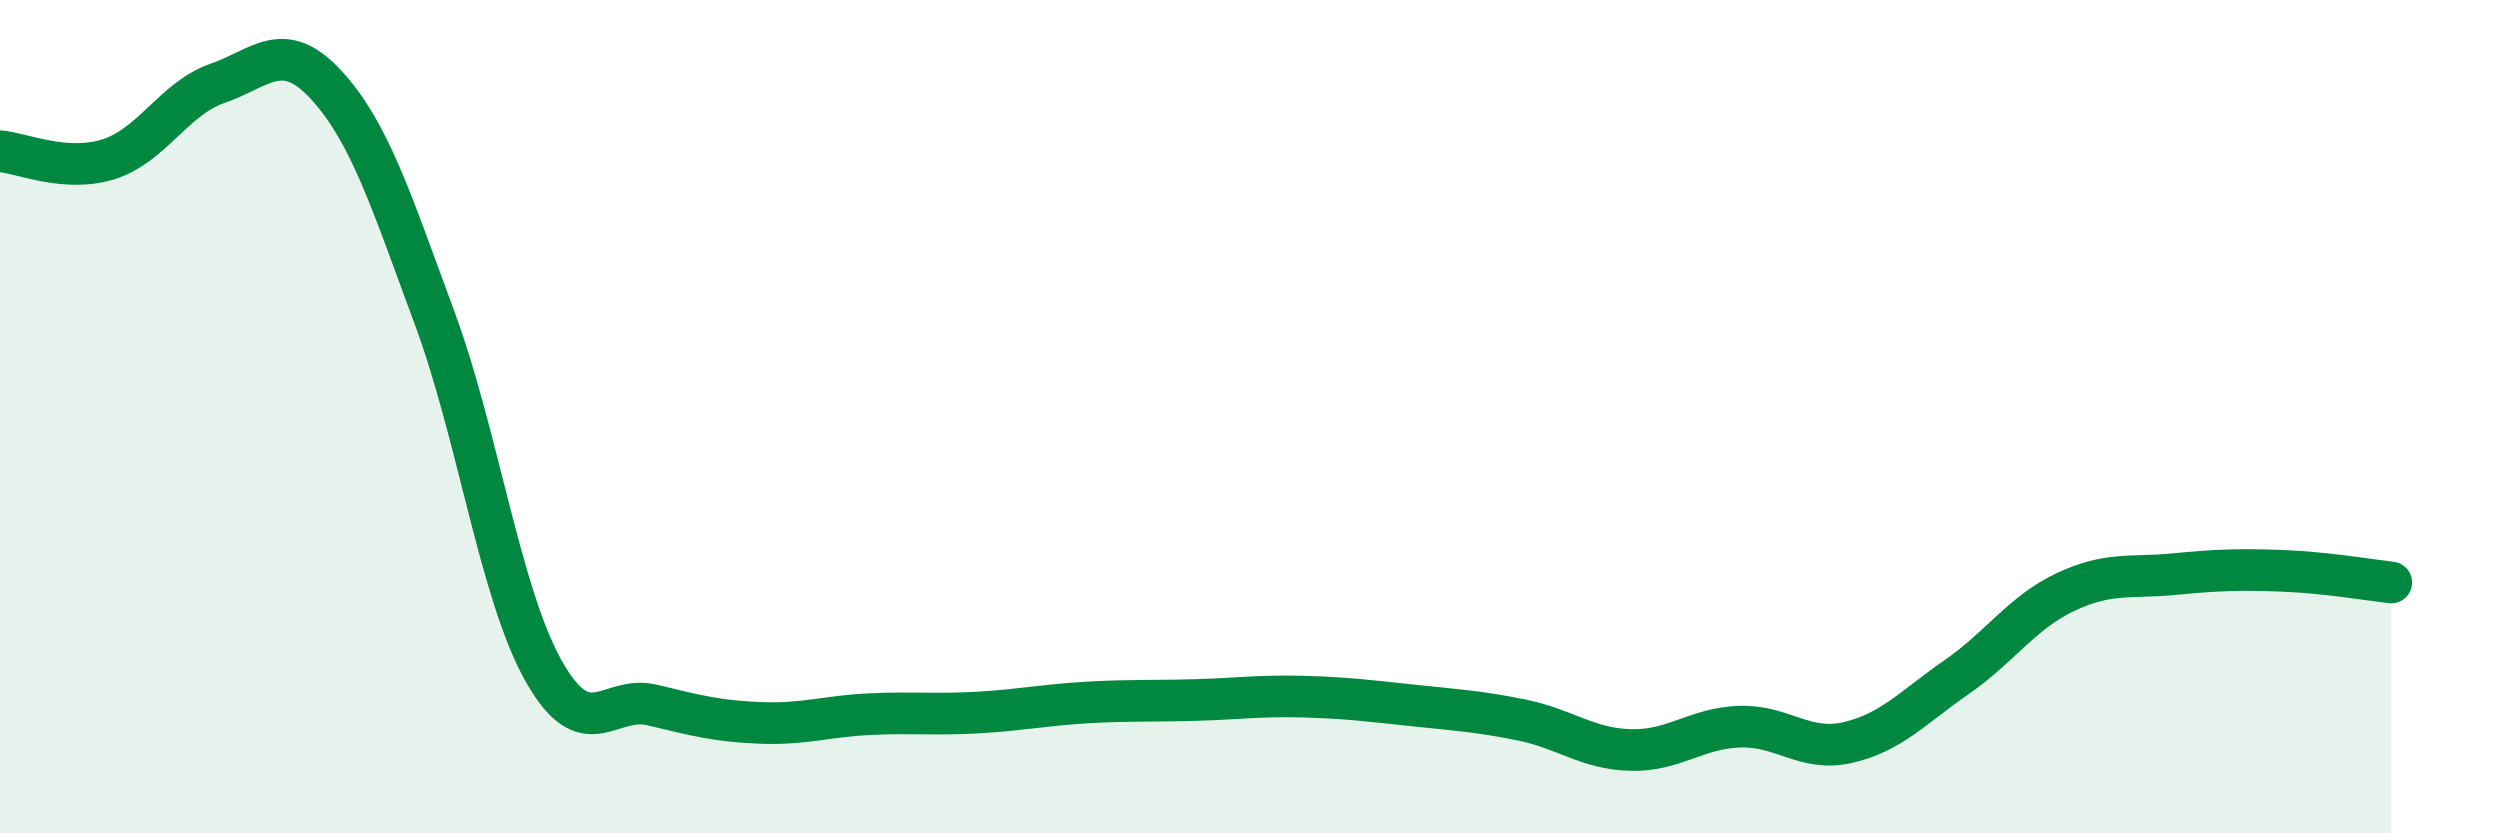
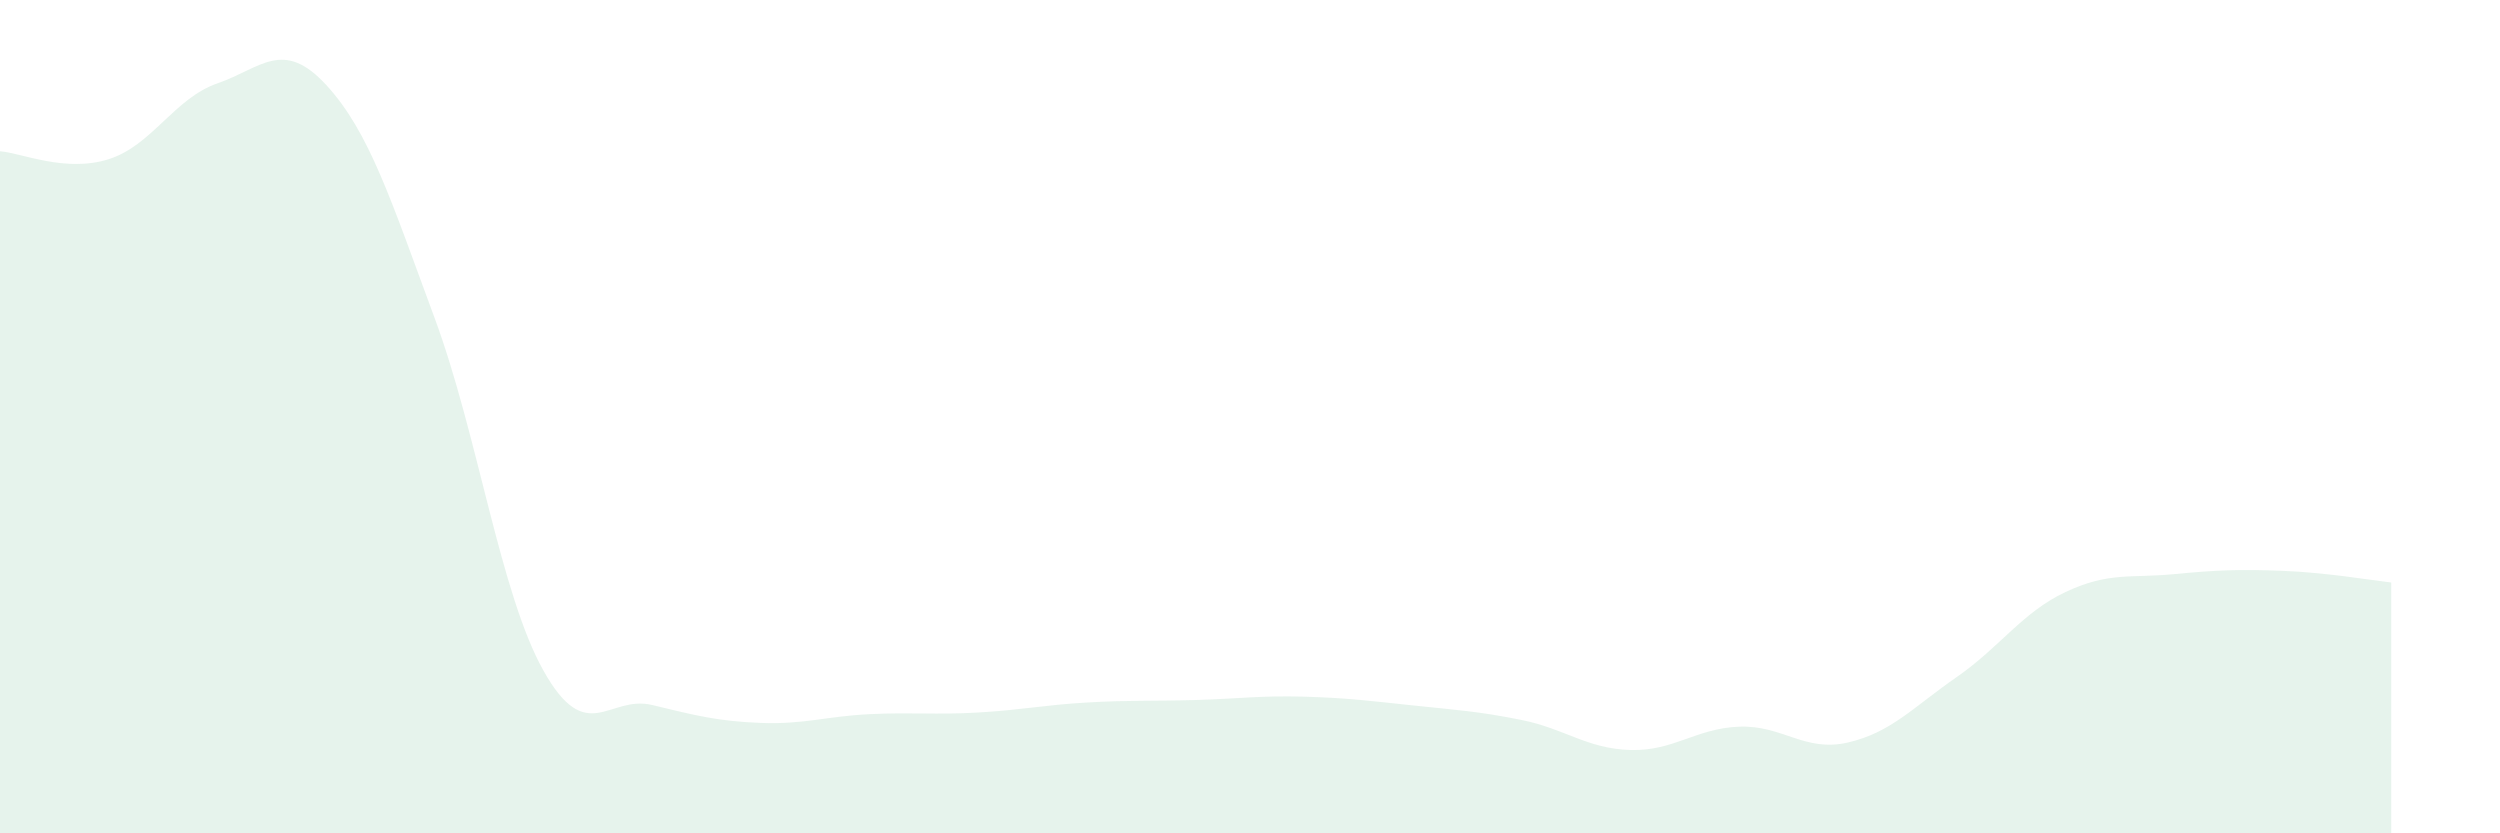
<svg xmlns="http://www.w3.org/2000/svg" width="60" height="20" viewBox="0 0 60 20">
  <path d="M 0,3.63 C 0.52,3.67 1.57,4.15 2.61,3.82 C 3.65,3.49 4.18,2.36 5.22,2 C 6.26,1.64 6.79,0.91 7.83,2.04 C 8.87,3.17 9.39,4.82 10.43,7.63 C 11.47,10.44 12,14.23 13.04,16.09 C 14.08,17.95 14.61,16.67 15.65,16.92 C 16.69,17.17 17.22,17.31 18.26,17.35 C 19.3,17.39 19.83,17.19 20.87,17.14 C 21.91,17.09 22.44,17.16 23.48,17.1 C 24.52,17.04 25.05,16.92 26.09,16.86 C 27.13,16.8 27.66,16.83 28.7,16.8 C 29.74,16.77 30.26,16.69 31.3,16.72 C 32.34,16.75 32.87,16.82 33.91,16.93 C 34.95,17.04 35.48,17.07 36.52,17.28 C 37.56,17.49 38.09,17.97 39.13,18 C 40.17,18.03 40.7,17.48 41.74,17.44 C 42.78,17.4 43.31,18.06 44.35,17.82 C 45.39,17.58 45.92,16.97 46.96,16.25 C 48,15.53 48.53,14.7 49.57,14.21 C 50.61,13.72 51.13,13.88 52.17,13.78 C 53.21,13.68 53.74,13.66 54.78,13.7 C 55.82,13.74 56.87,13.92 57.39,13.98L57.39 20L0 20Z" fill="#008740" opacity="0.1" stroke-linecap="round" stroke-linejoin="round" />
-   <path d="M 0,3.63 C 0.52,3.67 1.57,4.15 2.61,3.82 C 3.65,3.49 4.18,2.36 5.22,2 C 6.26,1.64 6.79,0.91 7.83,2.04 C 8.87,3.17 9.39,4.82 10.43,7.63 C 11.47,10.44 12,14.23 13.04,16.09 C 14.08,17.95 14.61,16.67 15.65,16.92 C 16.69,17.17 17.22,17.31 18.26,17.35 C 19.3,17.39 19.83,17.19 20.87,17.14 C 21.91,17.09 22.44,17.16 23.48,17.1 C 24.52,17.04 25.05,16.92 26.09,16.86 C 27.13,16.8 27.66,16.83 28.7,16.8 C 29.74,16.77 30.26,16.69 31.3,16.72 C 32.34,16.75 32.87,16.82 33.91,16.93 C 34.95,17.04 35.48,17.07 36.52,17.28 C 37.56,17.49 38.09,17.97 39.13,18 C 40.17,18.03 40.7,17.48 41.74,17.44 C 42.78,17.4 43.31,18.06 44.35,17.82 C 45.39,17.58 45.92,16.97 46.96,16.25 C 48,15.53 48.53,14.7 49.57,14.21 C 50.61,13.72 51.13,13.88 52.17,13.78 C 53.21,13.68 53.74,13.66 54.78,13.7 C 55.82,13.74 56.87,13.92 57.39,13.98" stroke="#008740" stroke-width="1" fill="none" stroke-linecap="round" stroke-linejoin="round" />
</svg>